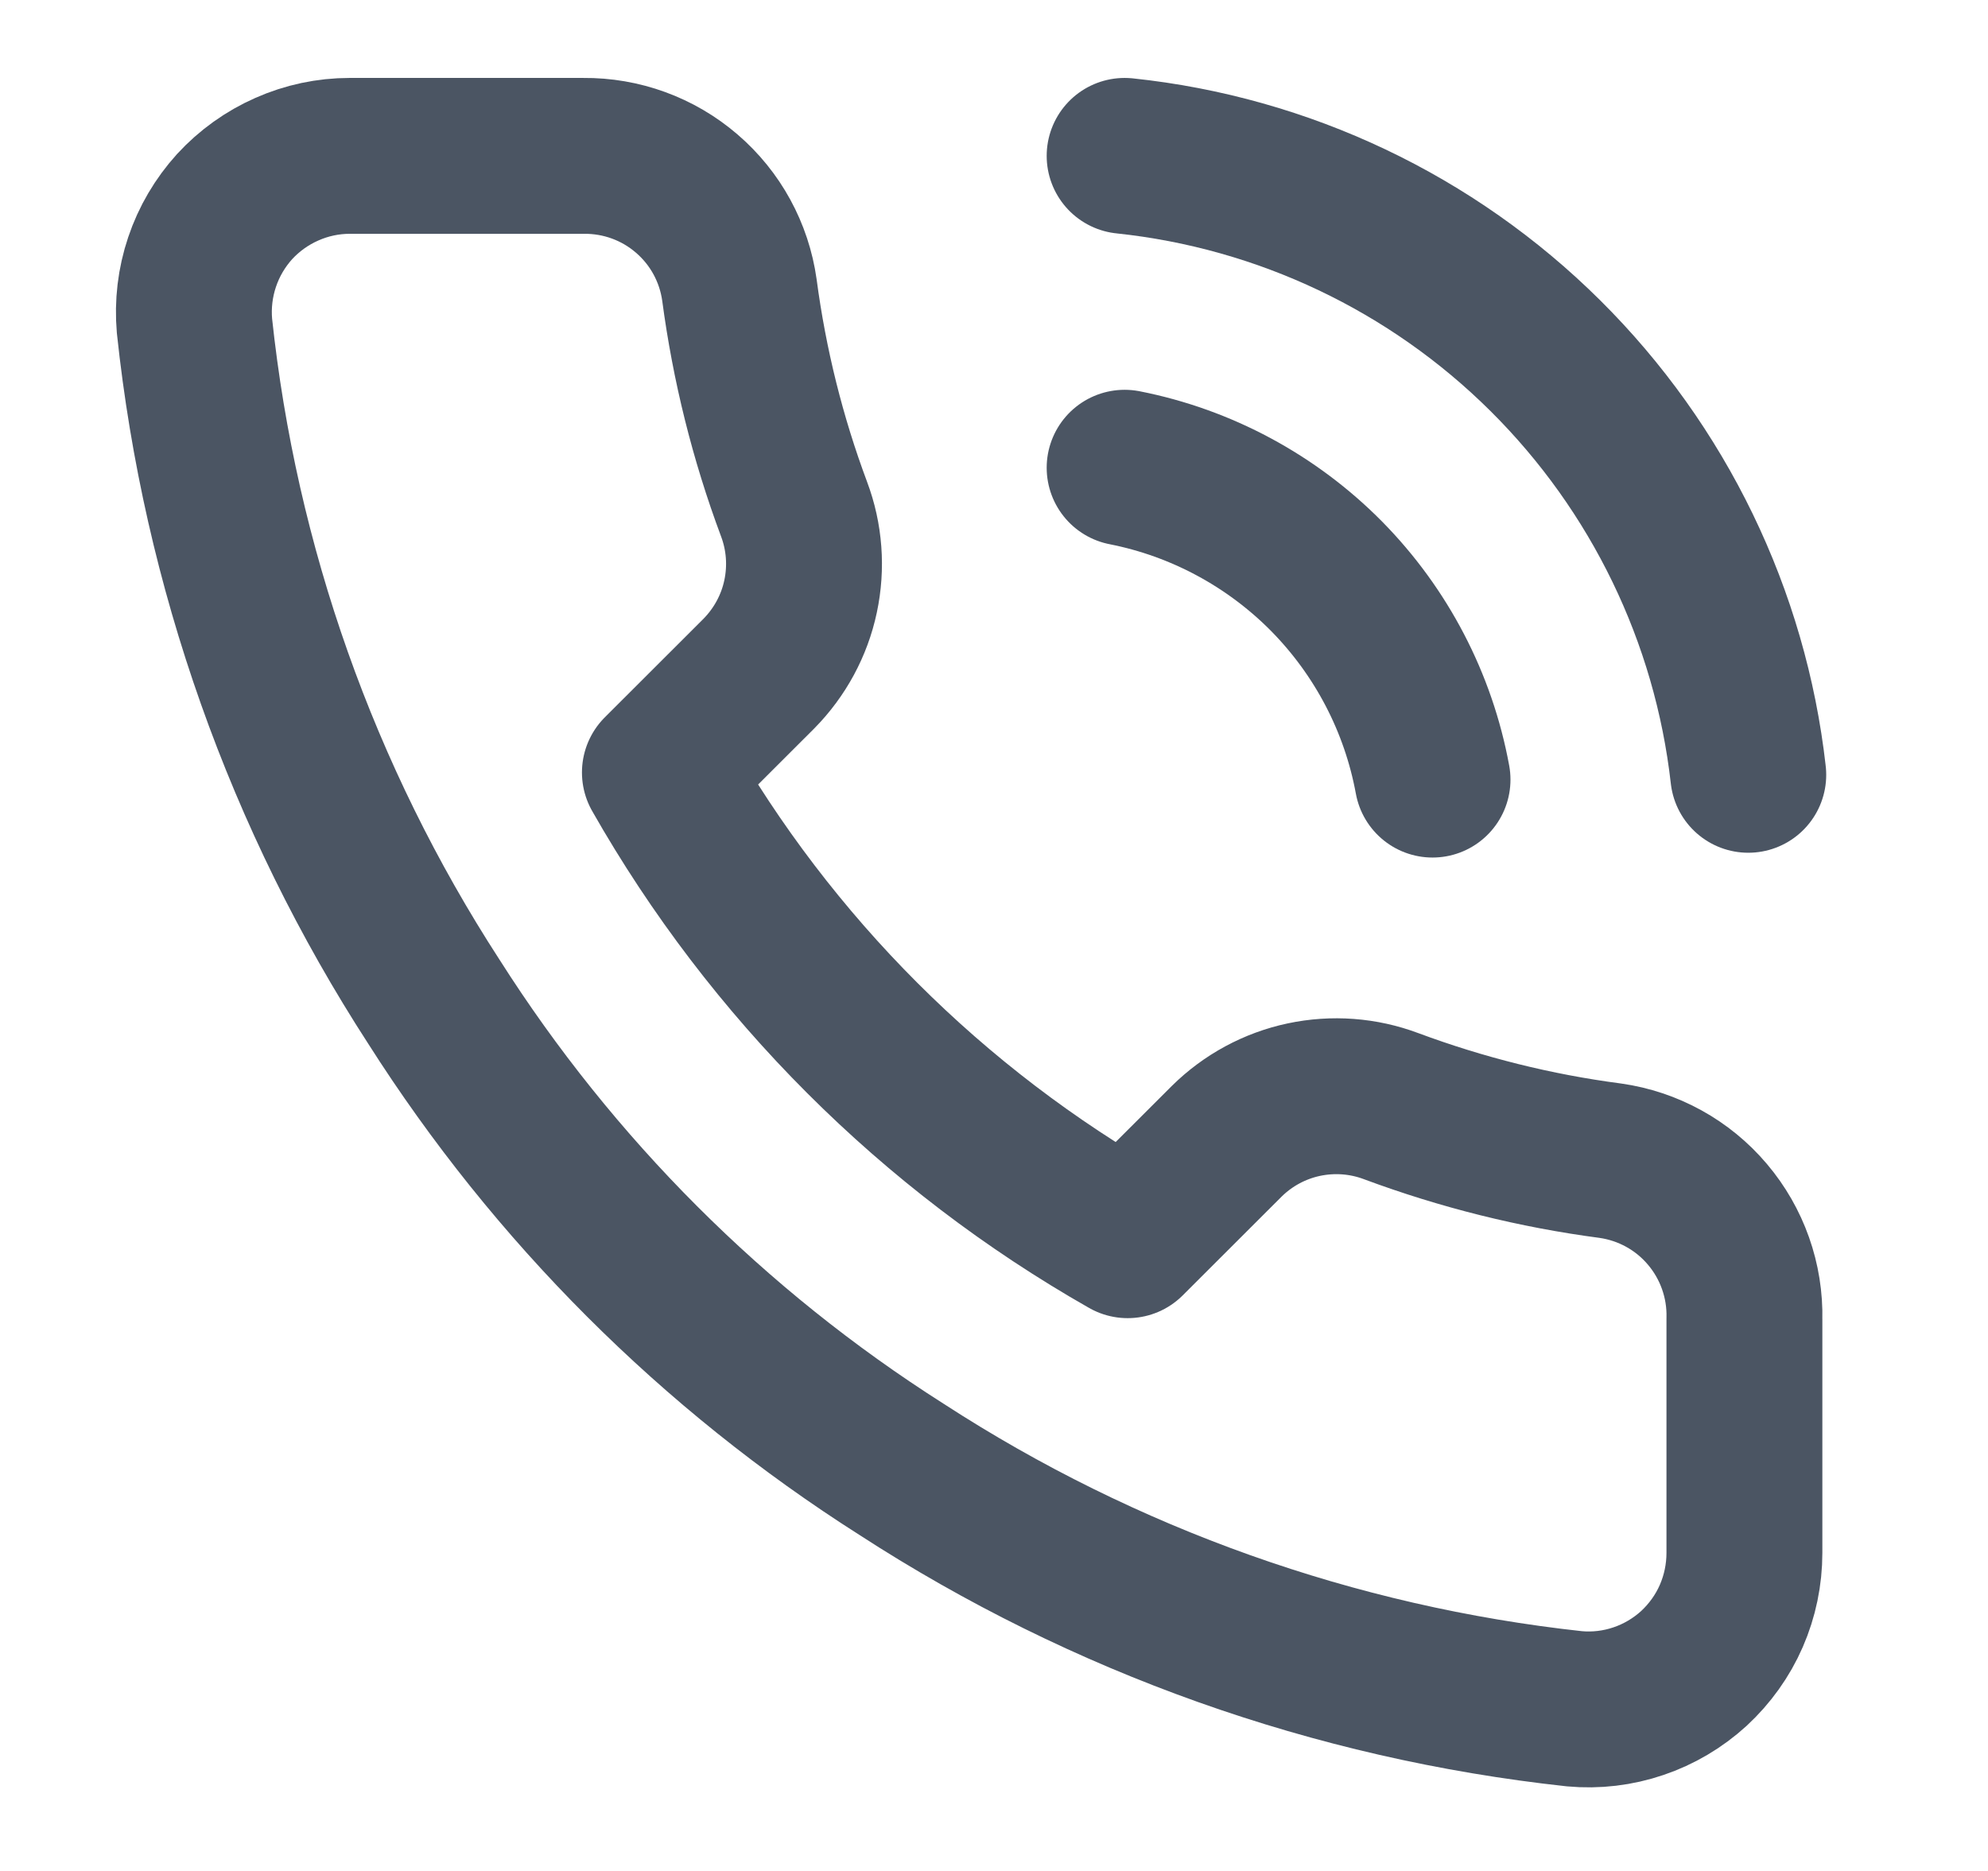
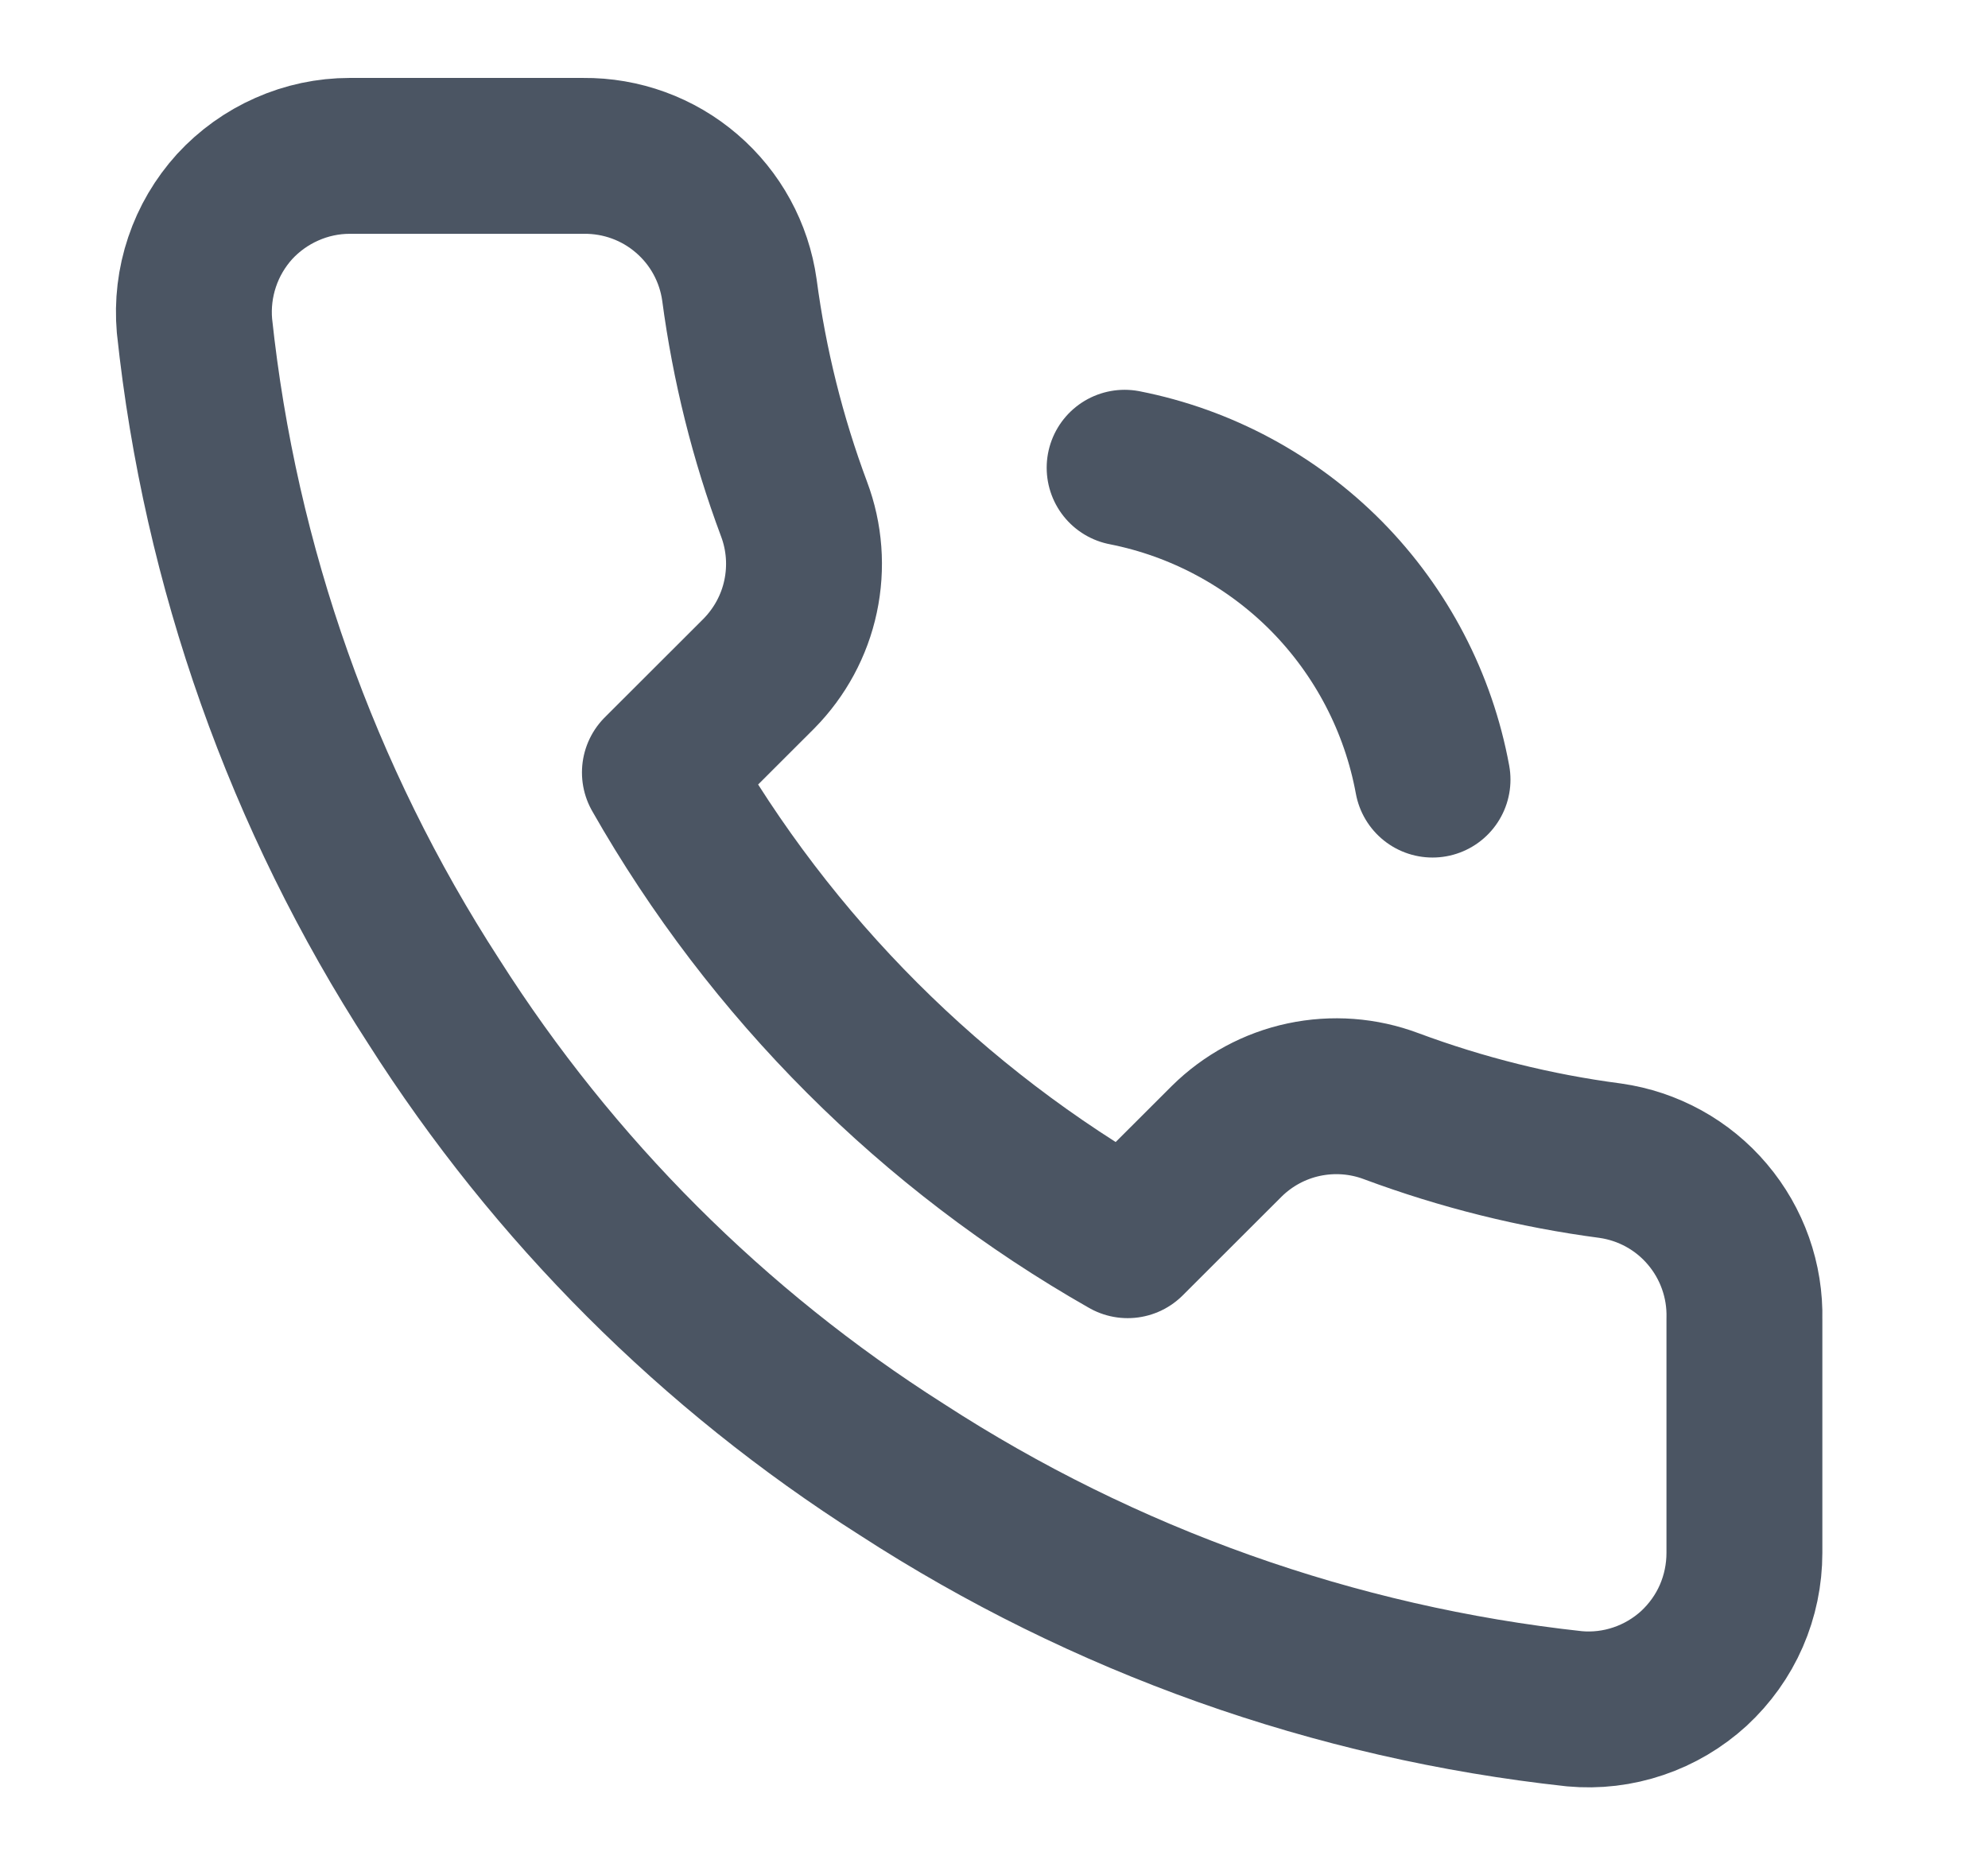
<svg xmlns="http://www.w3.org/2000/svg" width="17" height="16" viewBox="0 0 17 16" fill="none">
  <path d="M14.917 11.28V13.28C14.917 13.465 14.879 13.649 14.805 13.819C14.731 13.989 14.621 14.142 14.485 14.268C14.348 14.393 14.186 14.489 14.011 14.548C13.835 14.608 13.648 14.63 13.463 14.613C11.412 14.39 9.441 13.689 7.71 12.566C6.099 11.543 4.734 10.177 3.71 8.566C2.583 6.827 1.882 4.847 1.663 2.786C1.647 2.602 1.669 2.416 1.728 2.241C1.787 2.065 1.882 1.904 2.006 1.767C2.131 1.631 2.283 1.522 2.453 1.447C2.622 1.372 2.805 1.333 2.99 1.333H4.99C5.314 1.33 5.627 1.444 5.872 1.655C6.118 1.866 6.278 2.159 6.323 2.48C6.408 3.12 6.564 3.748 6.79 4.353C6.88 4.592 6.899 4.851 6.846 5.1C6.793 5.35 6.669 5.578 6.49 5.76L5.643 6.606C6.592 8.275 7.974 9.657 9.643 10.606L10.49 9.76C10.671 9.581 10.9 9.457 11.149 9.404C11.399 9.351 11.658 9.37 11.897 9.46C12.502 9.685 13.13 9.842 13.77 9.926C14.094 9.972 14.39 10.135 14.601 10.385C14.812 10.634 14.925 10.953 14.917 11.28Z" stroke="#4B5563" stroke-width="1.333" stroke-linecap="round" stroke-linejoin="round" />
-   <path d="M9.617 1.333C10.976 1.476 12.245 2.079 13.214 3.041C14.184 4.004 14.797 5.269 14.95 6.626" stroke="#4B5563" stroke-width="1.333" stroke-linecap="round" stroke-linejoin="round" />
  <path d="M9.617 4C10.272 4.129 10.874 4.453 11.344 4.928C11.813 5.404 12.129 6.009 12.25 6.667" stroke="#4B5563" stroke-width="1.333" stroke-linecap="round" stroke-linejoin="round" />
</svg>